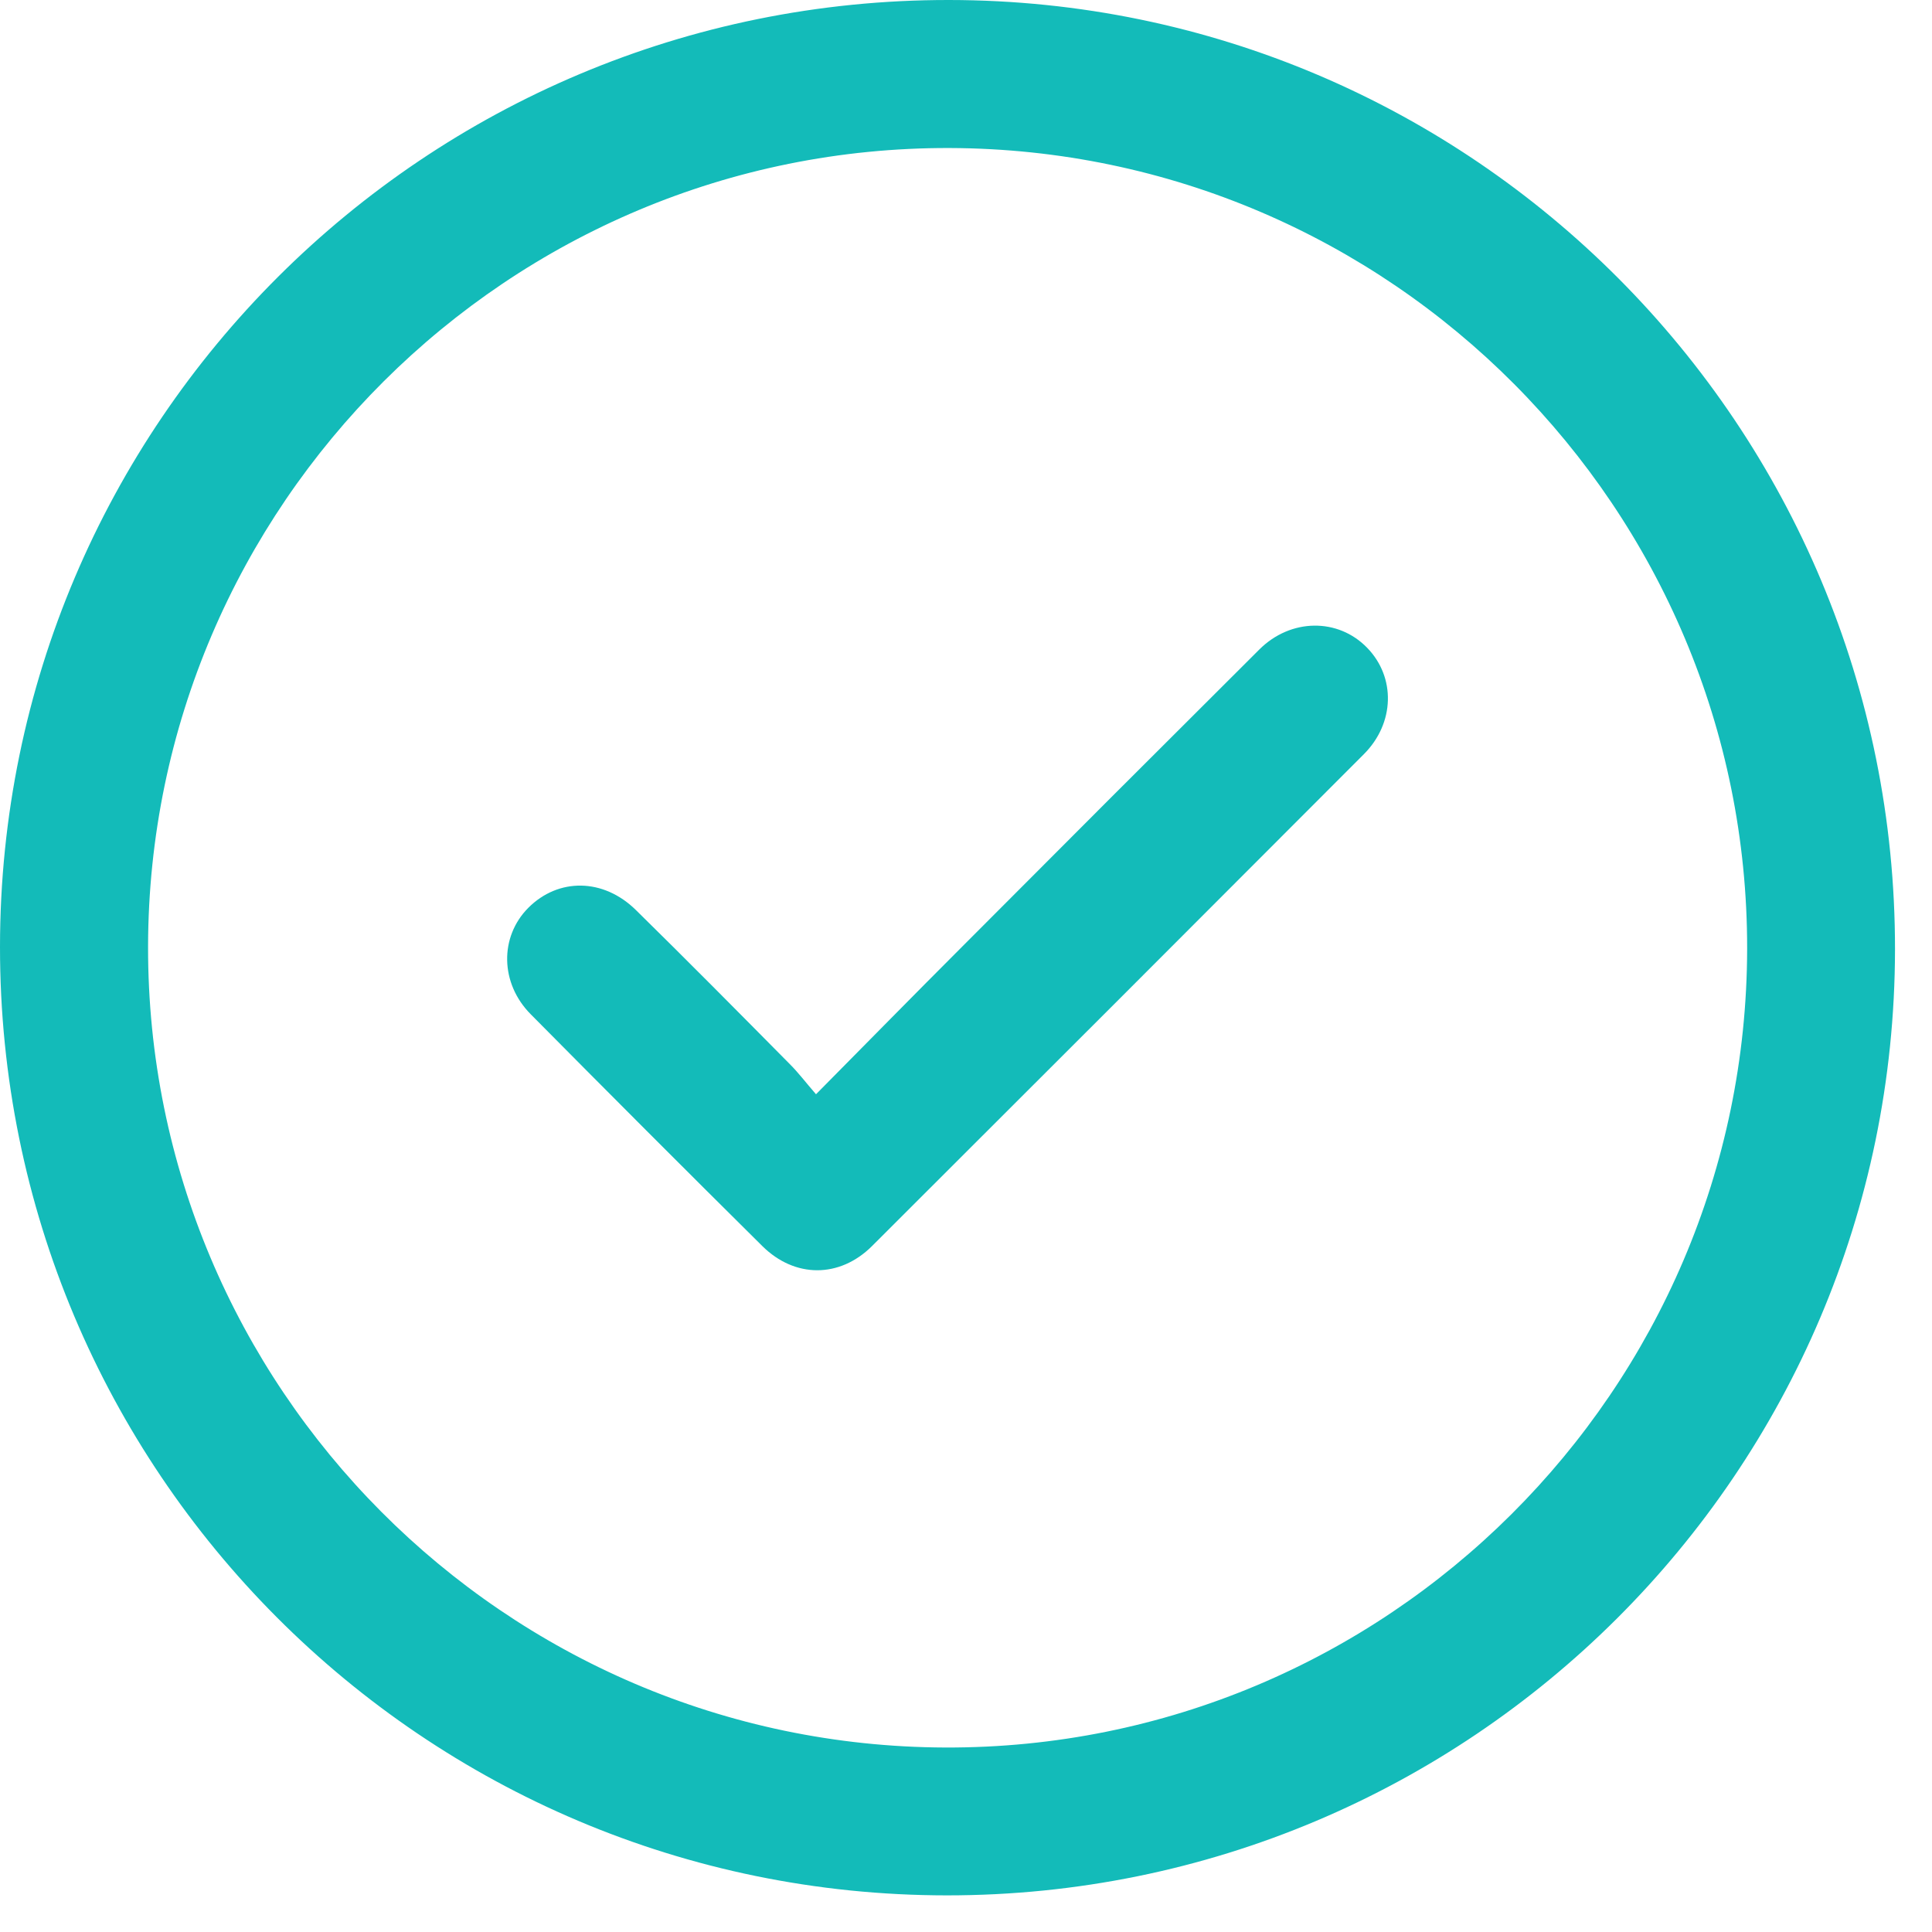
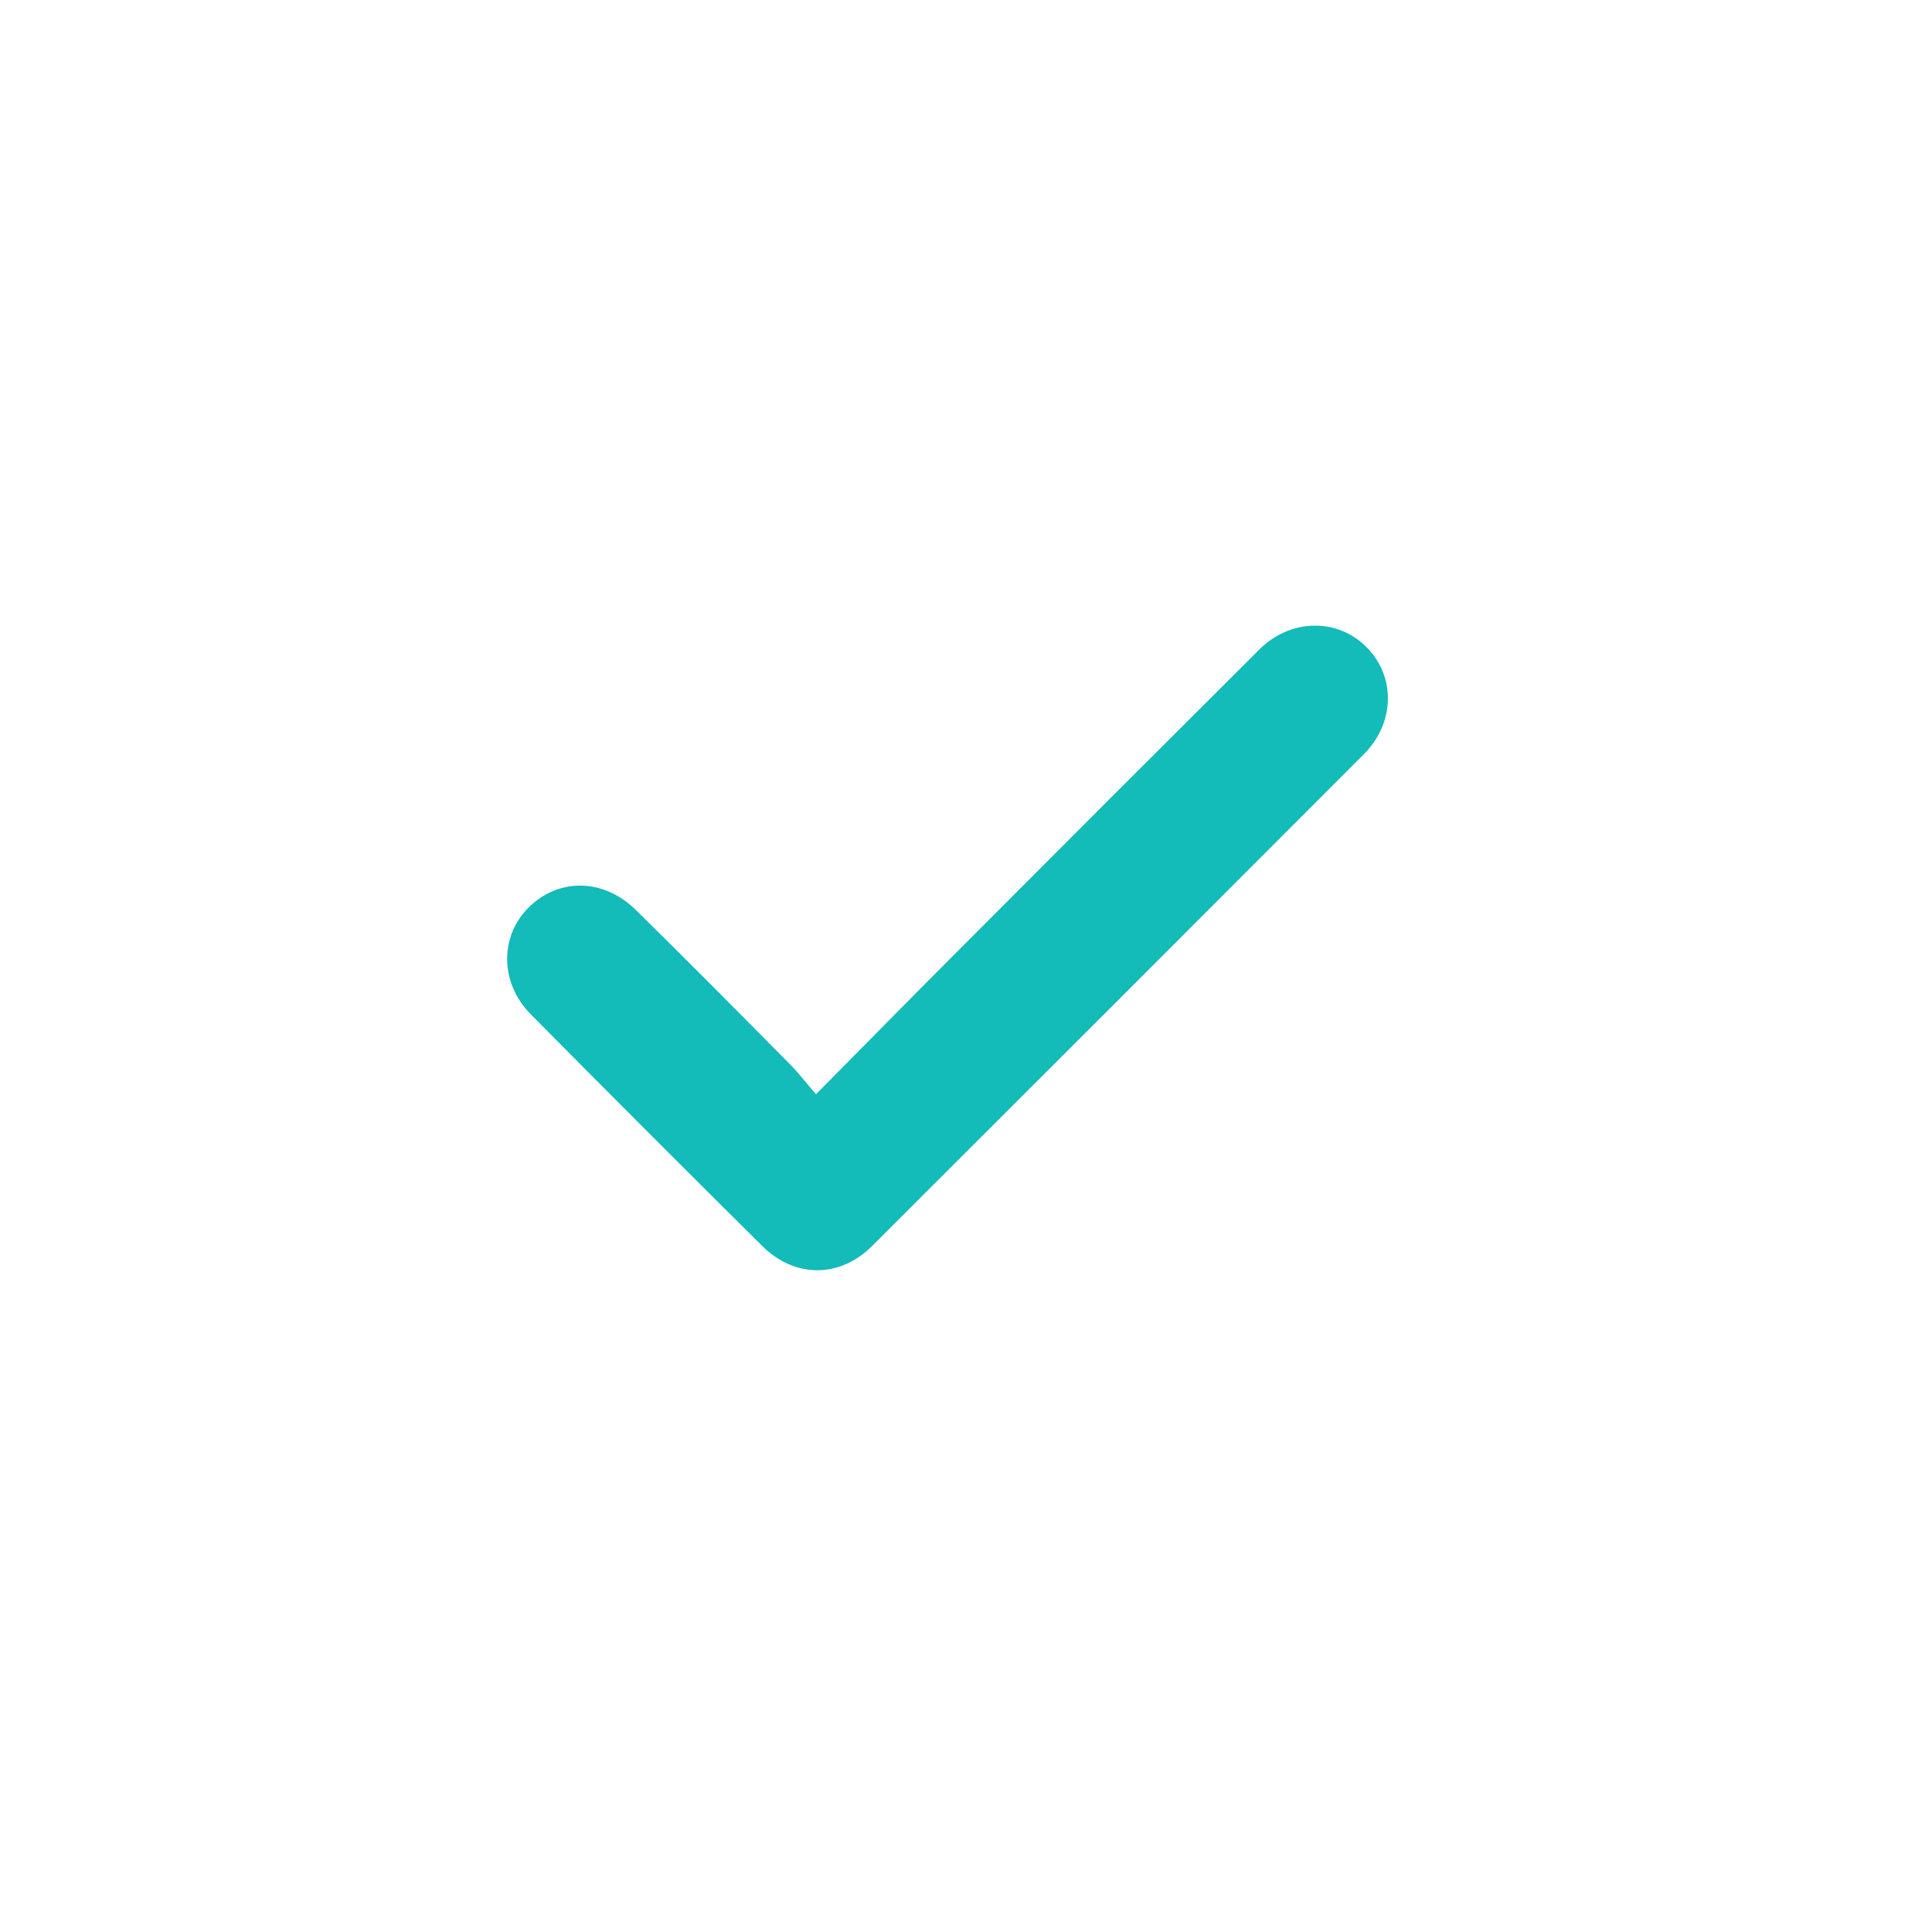
<svg xmlns="http://www.w3.org/2000/svg" width="47" height="47" viewBox="0 0 47 47" fill="none">
-   <path d="M23.037 46.109C10.296 46.104 -0.009 35.777 5.68068e-06 23.028C0.009 10.287 10.341 -0.013 23.09 -0C35.821 0.013 46.118 10.354 46.1 23.107C46.082 35.821 35.759 46.113 23.032 46.109H23.037ZM42.503 23.085C42.52 12.373 33.828 3.637 23.107 3.601C12.378 3.566 3.619 12.289 3.602 23.028C3.584 33.74 12.276 42.476 22.997 42.512C33.727 42.547 42.485 33.824 42.503 23.085Z" fill="#13BBB9" />
  <path d="M19.855 26.616C21.106 25.352 22.246 24.19 23.395 23.041C25.803 20.624 28.216 18.211 30.633 15.803C31.398 15.038 32.551 15.029 33.258 15.758C33.956 16.474 33.934 17.592 33.178 18.348C29.192 22.343 25.206 26.329 21.212 30.315C20.425 31.097 19.338 31.097 18.547 30.315C16.66 28.445 14.782 26.563 12.913 24.676C12.161 23.92 12.152 22.789 12.851 22.086C13.58 21.353 14.676 21.357 15.471 22.14C16.731 23.377 17.972 24.632 19.214 25.887C19.418 26.09 19.594 26.324 19.851 26.62L19.855 26.616Z" fill="#13BBB9" />
</svg>